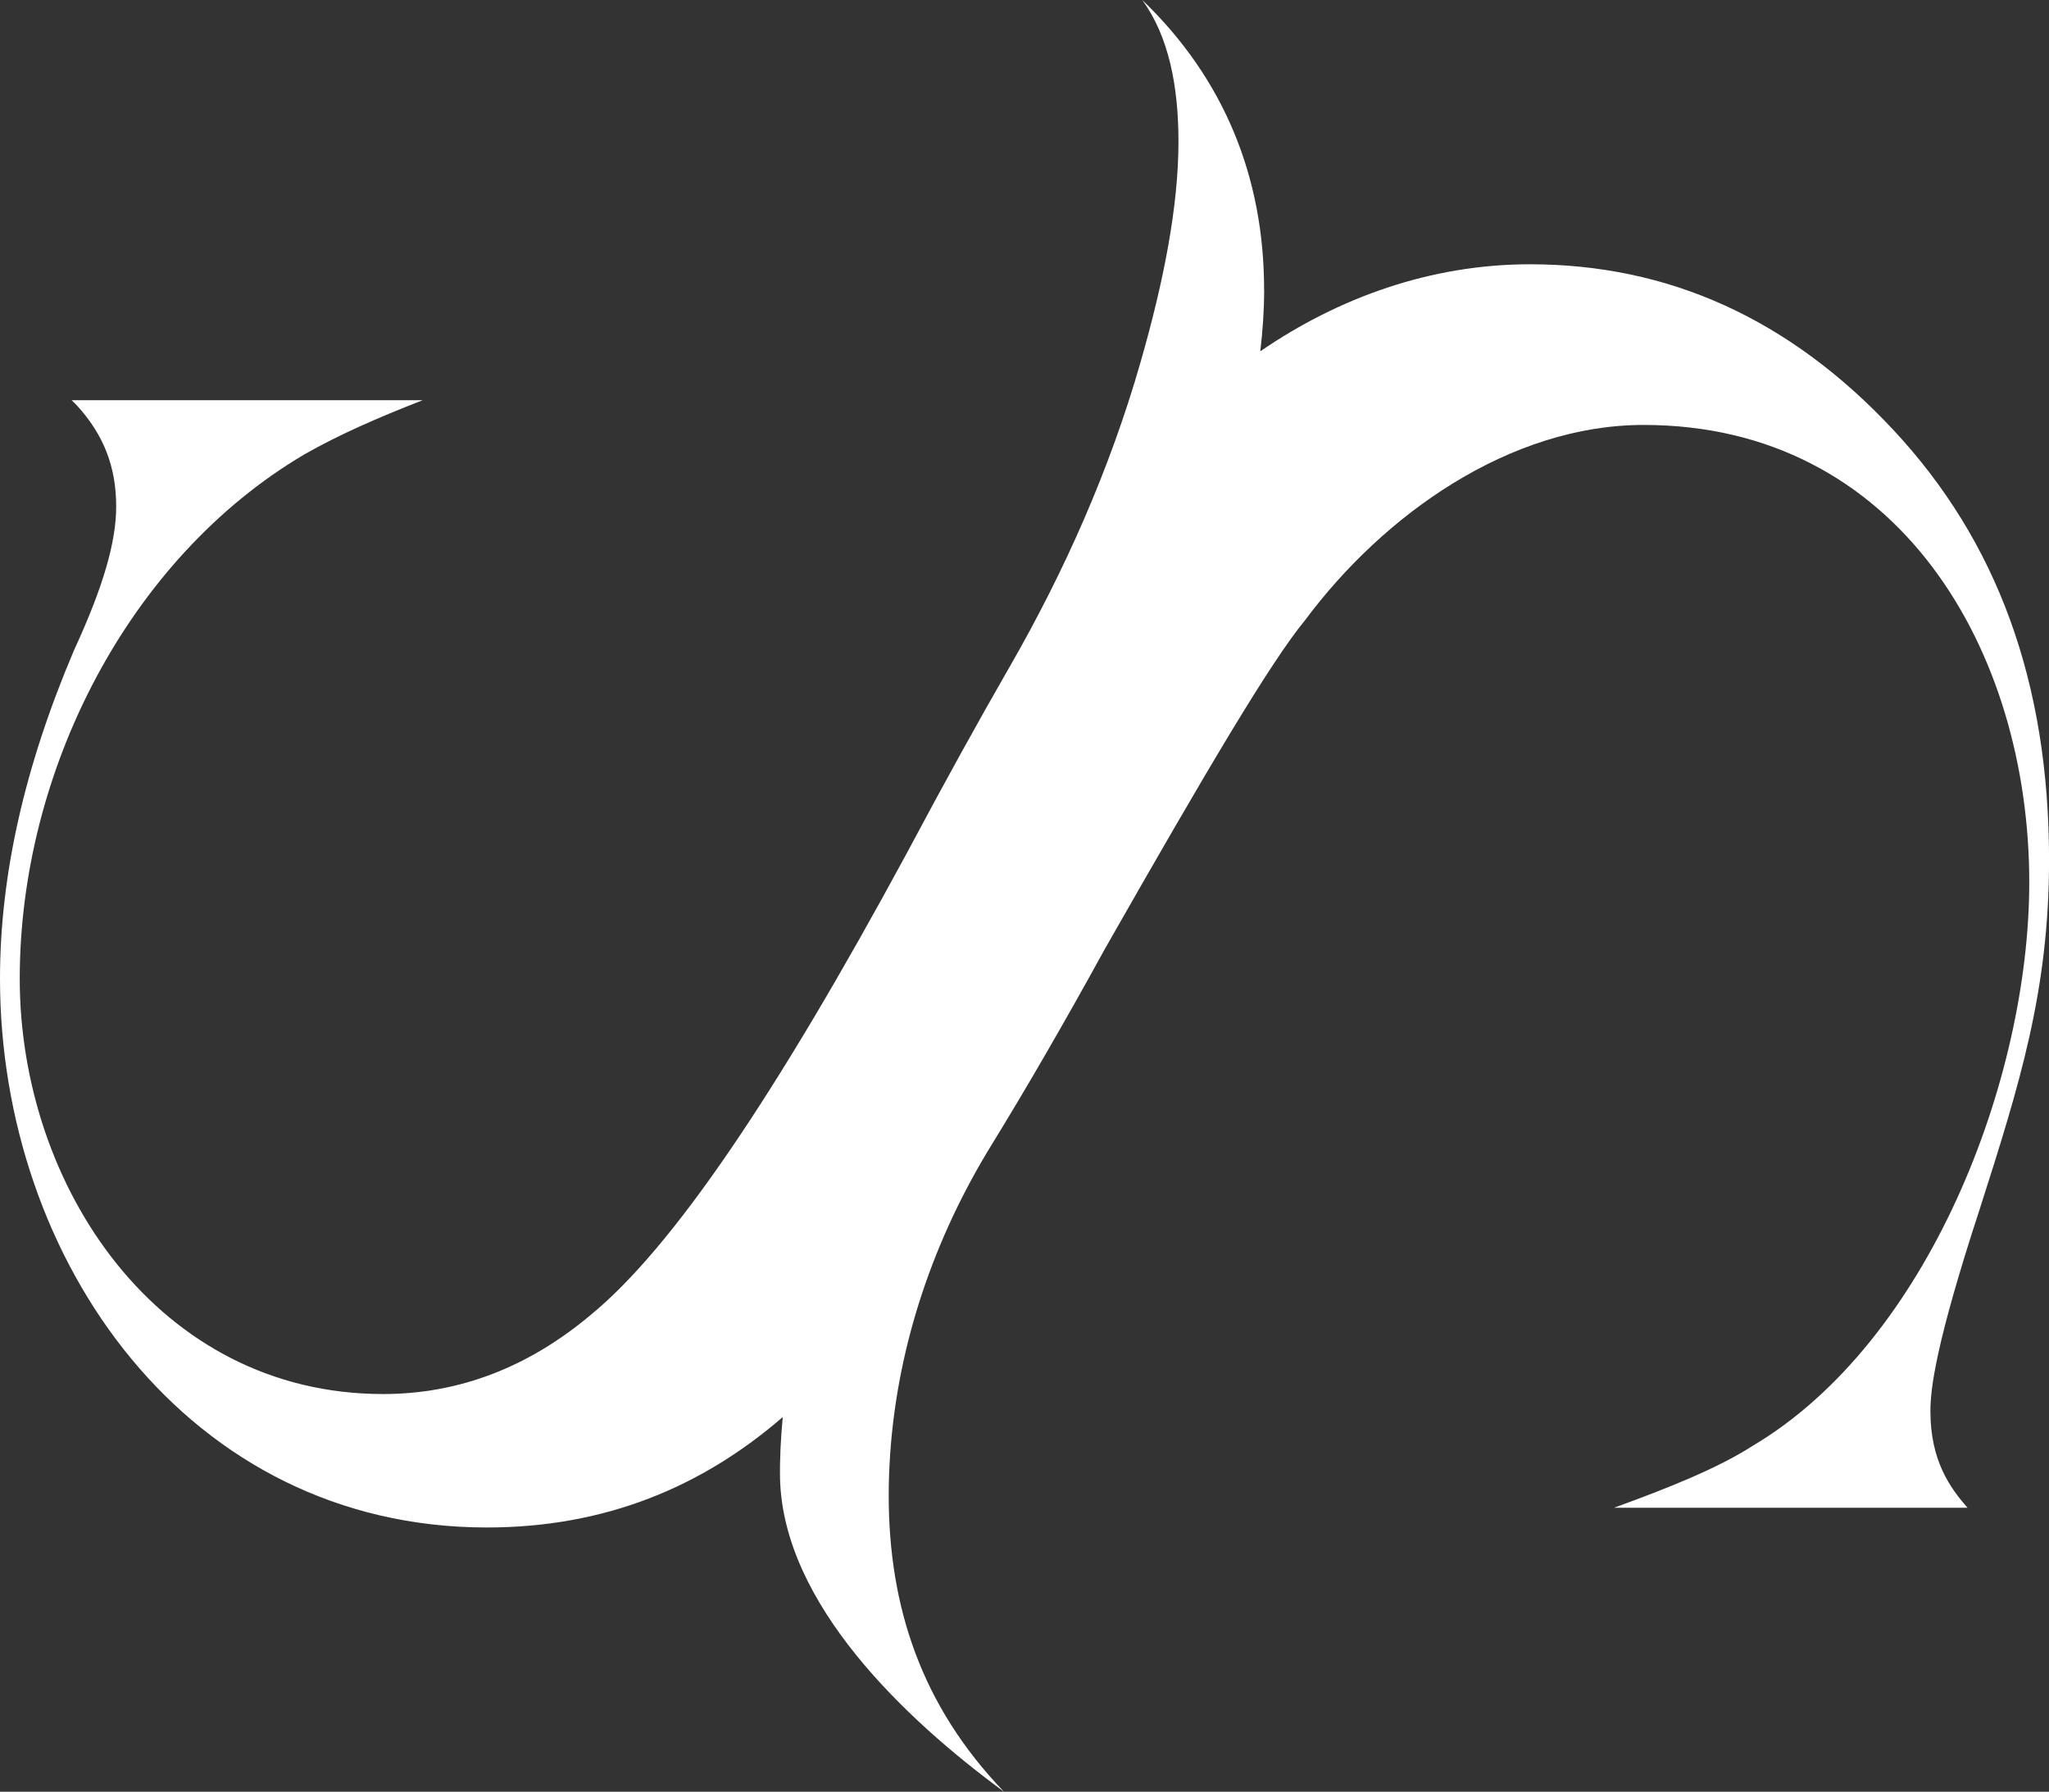
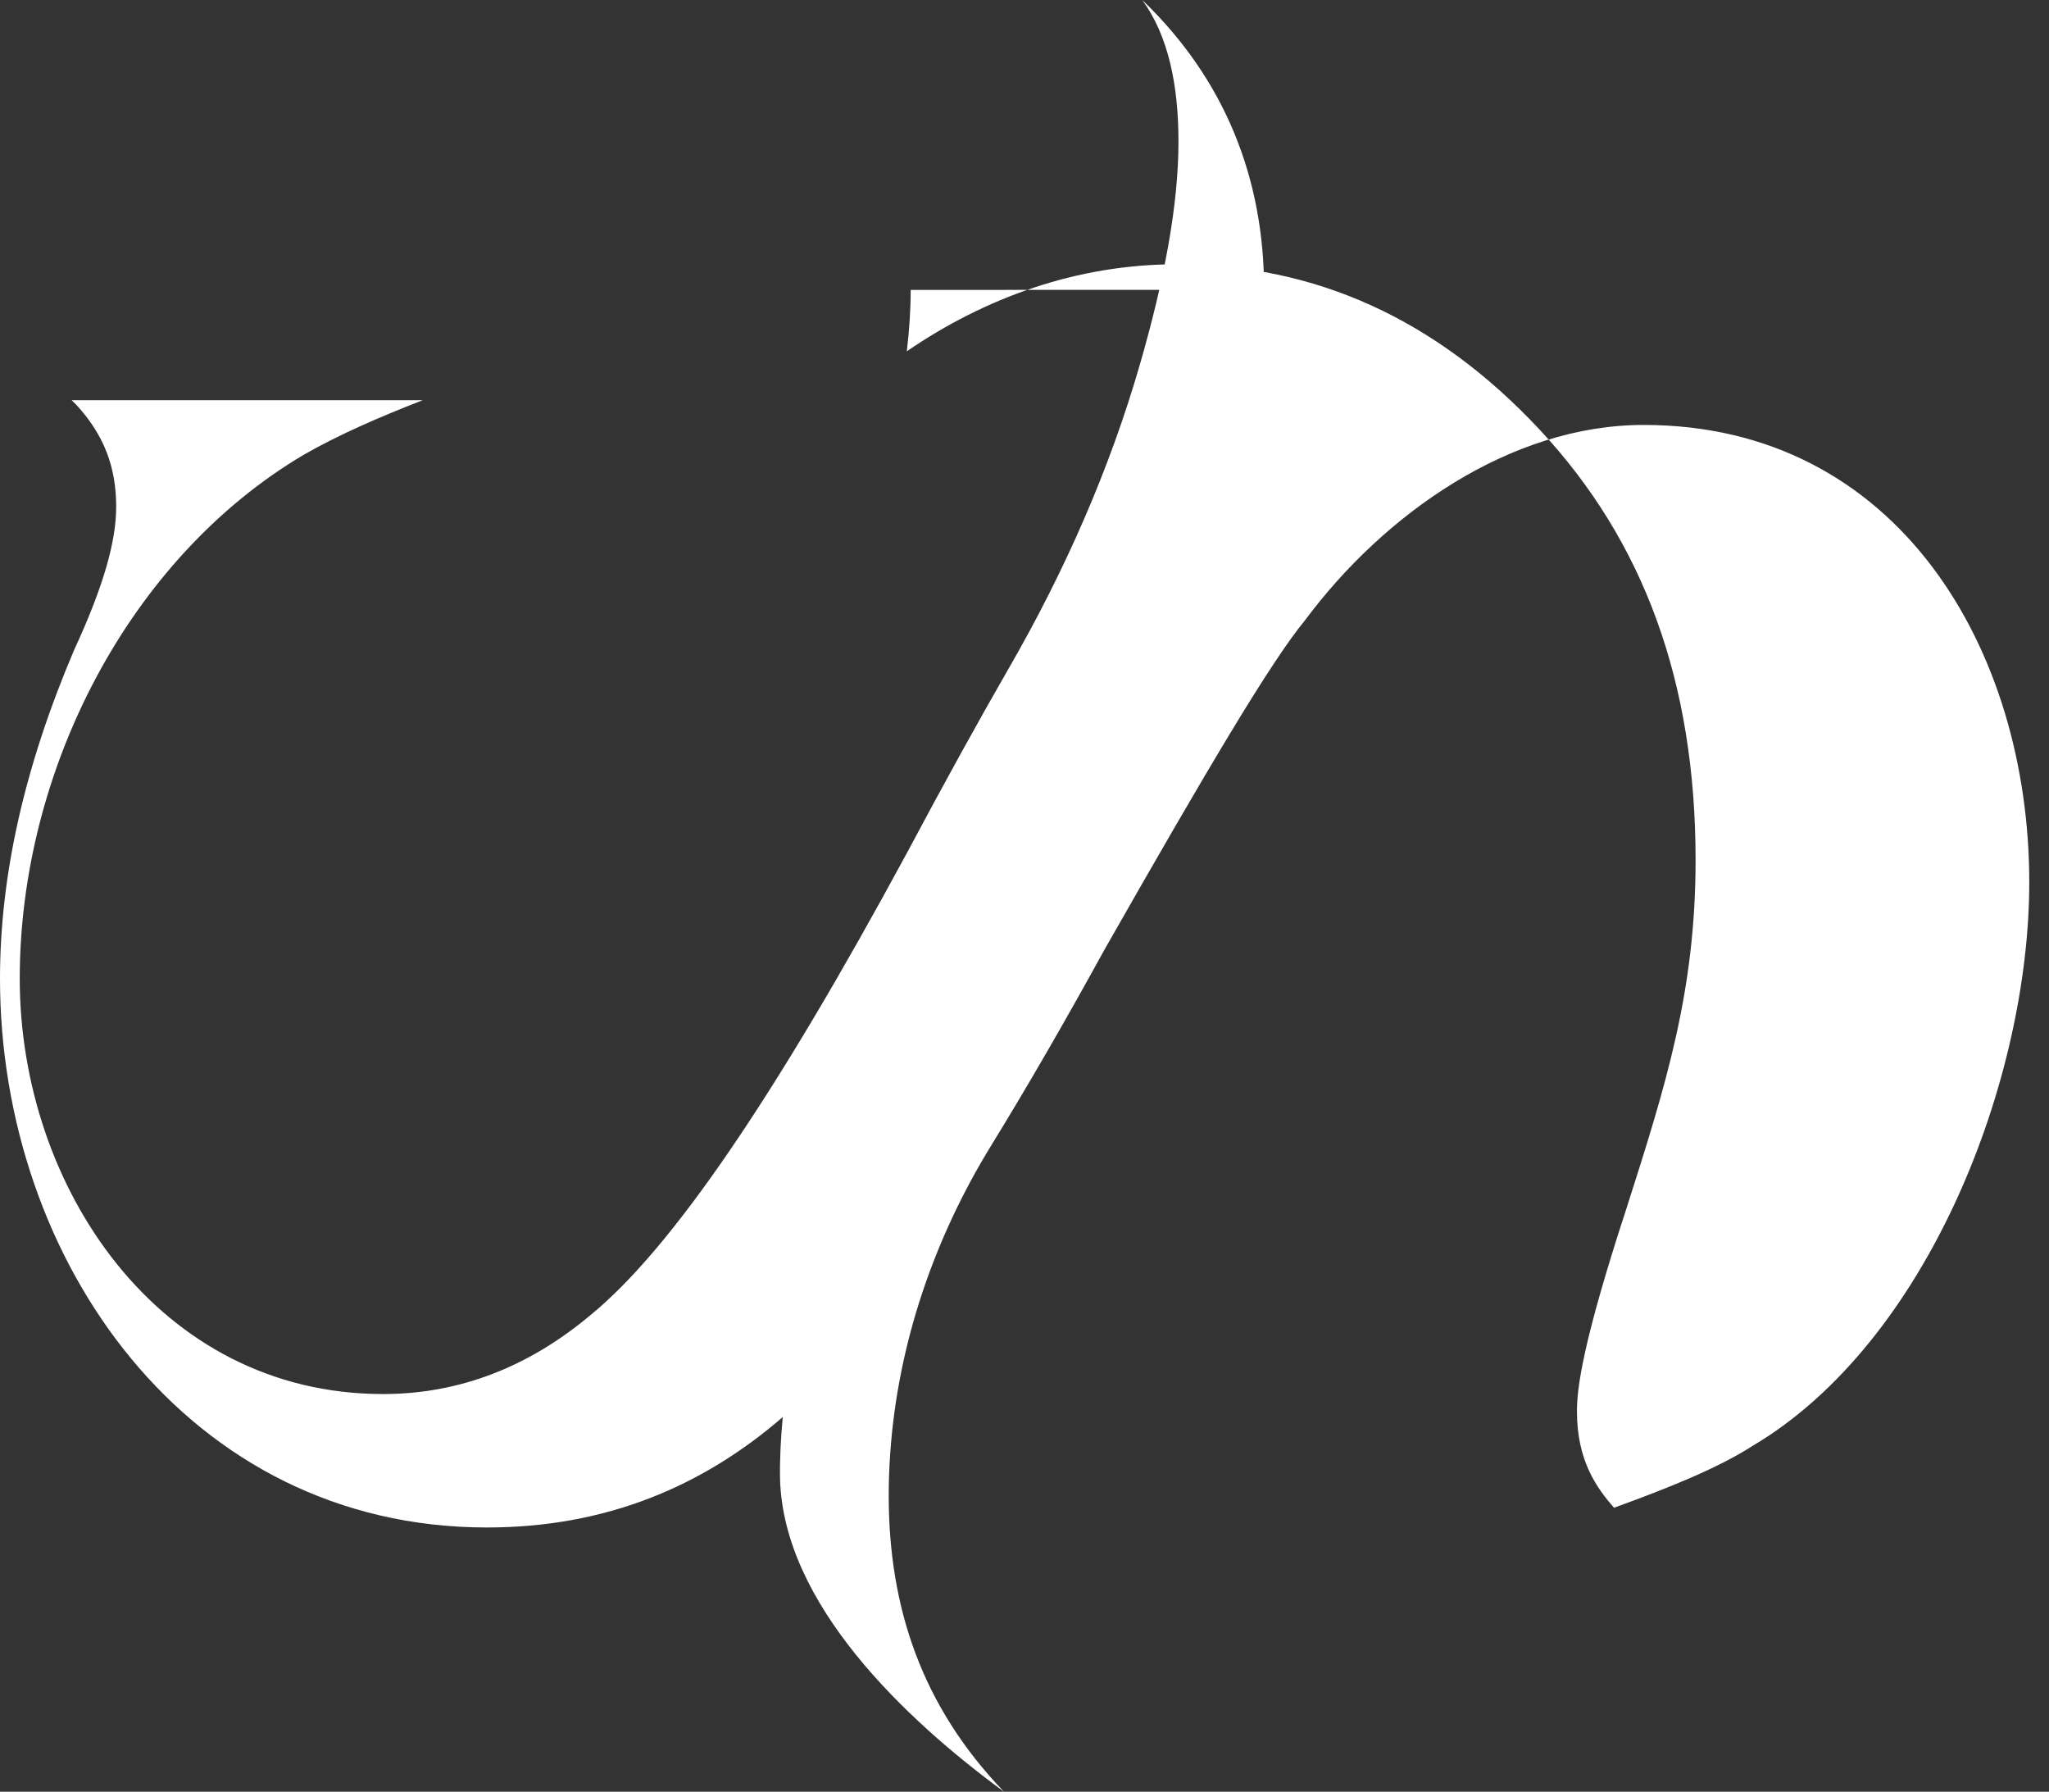
<svg xmlns="http://www.w3.org/2000/svg" id="b" viewBox="0 0 392.39 343.05">
  <rect x="0" y="0" width="392.39" height="343.05" fill="#333333" stroke="none" />
  <defs>
    <style>.d{fill:#fff;}</style>
  </defs>
  <g id="c">
-     <path class="d" d="M242.08,55.49c0-21.44-7.57-40.36-23.33-55.49,5.04,6.94,6.93,16.4,6.93,27.12,0,12.27-2.77,26.6-7.26,42.22-5.87,20.46-14.52,40.01-25.14,58.45-5.92,10.28-12.45,22.1-19.57,35.46-25.09,46.39-44.97,75.73-60.59,88.51-11.83,9.94-25.09,15.15-39.76,15.15-43.07,0-69.58-39.76-69.58-79.52S24.61,106.92,58.22,87.04c6.63-3.79,14.2-7.1,22.72-10.41H13.73l.95,.95c5.21,5.68,7.57,11.83,7.57,19.41,0,6.63-2.37,15.15-8.05,27.45C4.73,146.67,0,167.5,0,187.38c0,53.96,35.97,105.08,93.25,105.08,22.65,0,41.18-7.76,56.65-21.14-.38,4.08-.59,8.05-.52,11.83,.63,23.96,23.96,46.03,42.88,59.9-15.76-16.39-22.07-35.31-22.07-56.75,0-2.65,.1-5.33,.29-8.04,1.46-20.94,8.38-41.14,19.38-59.01,6.59-10.71,13.85-23.22,21.72-37.55,19.41-34.08,31.71-54.91,38.34-62.95,15.15-20.35,39.29-37.39,64.85-37.39,48.75,0,73.84,43.07,73.84,87.57,0,37.87-19.41,88.04-53.01,107.92-6.63,4.26-16.09,8.05-26.51,11.83h67.69c-3.31-3.79-7.1-8.99-7.1-18.46,0-4.26,.95-12.78,9.47-38.81,7.57-23.67,13.25-41.65,13.25-66.74,0-34.08-9.94-61.06-29.82-82.36-19.88-21.3-43.07-31.71-69.58-31.71-18.96,0-36.58,6.33-51.65,16.66,.47-4.01,.74-7.93,.74-11.75Z" />
+     <path class="d" d="M242.08,55.49c0-21.44-7.57-40.36-23.33-55.49,5.04,6.94,6.93,16.4,6.93,27.12,0,12.27-2.77,26.6-7.26,42.22-5.87,20.46-14.52,40.01-25.14,58.45-5.92,10.28-12.45,22.1-19.57,35.46-25.09,46.39-44.97,75.73-60.59,88.51-11.83,9.94-25.09,15.15-39.76,15.15-43.07,0-69.58-39.76-69.58-79.52S24.61,106.92,58.22,87.04c6.63-3.79,14.2-7.1,22.72-10.41H13.73l.95,.95c5.21,5.68,7.57,11.83,7.57,19.41,0,6.63-2.37,15.15-8.05,27.45C4.73,146.67,0,167.5,0,187.38c0,53.96,35.97,105.08,93.25,105.08,22.65,0,41.18-7.76,56.65-21.14-.38,4.08-.59,8.05-.52,11.83,.63,23.96,23.96,46.03,42.88,59.9-15.76-16.39-22.07-35.31-22.07-56.75,0-2.65,.1-5.33,.29-8.04,1.46-20.94,8.38-41.14,19.38-59.01,6.59-10.71,13.85-23.22,21.72-37.55,19.41-34.08,31.71-54.91,38.34-62.95,15.15-20.35,39.29-37.39,64.85-37.39,48.75,0,73.84,43.07,73.84,87.57,0,37.87-19.41,88.04-53.01,107.92-6.63,4.26-16.09,8.05-26.51,11.83c-3.31-3.79-7.1-8.99-7.1-18.46,0-4.26,.95-12.78,9.47-38.81,7.57-23.67,13.25-41.65,13.25-66.74,0-34.08-9.94-61.06-29.82-82.36-19.88-21.3-43.07-31.71-69.58-31.71-18.96,0-36.58,6.33-51.65,16.66,.47-4.01,.74-7.93,.74-11.75Z" />
  </g>
</svg>